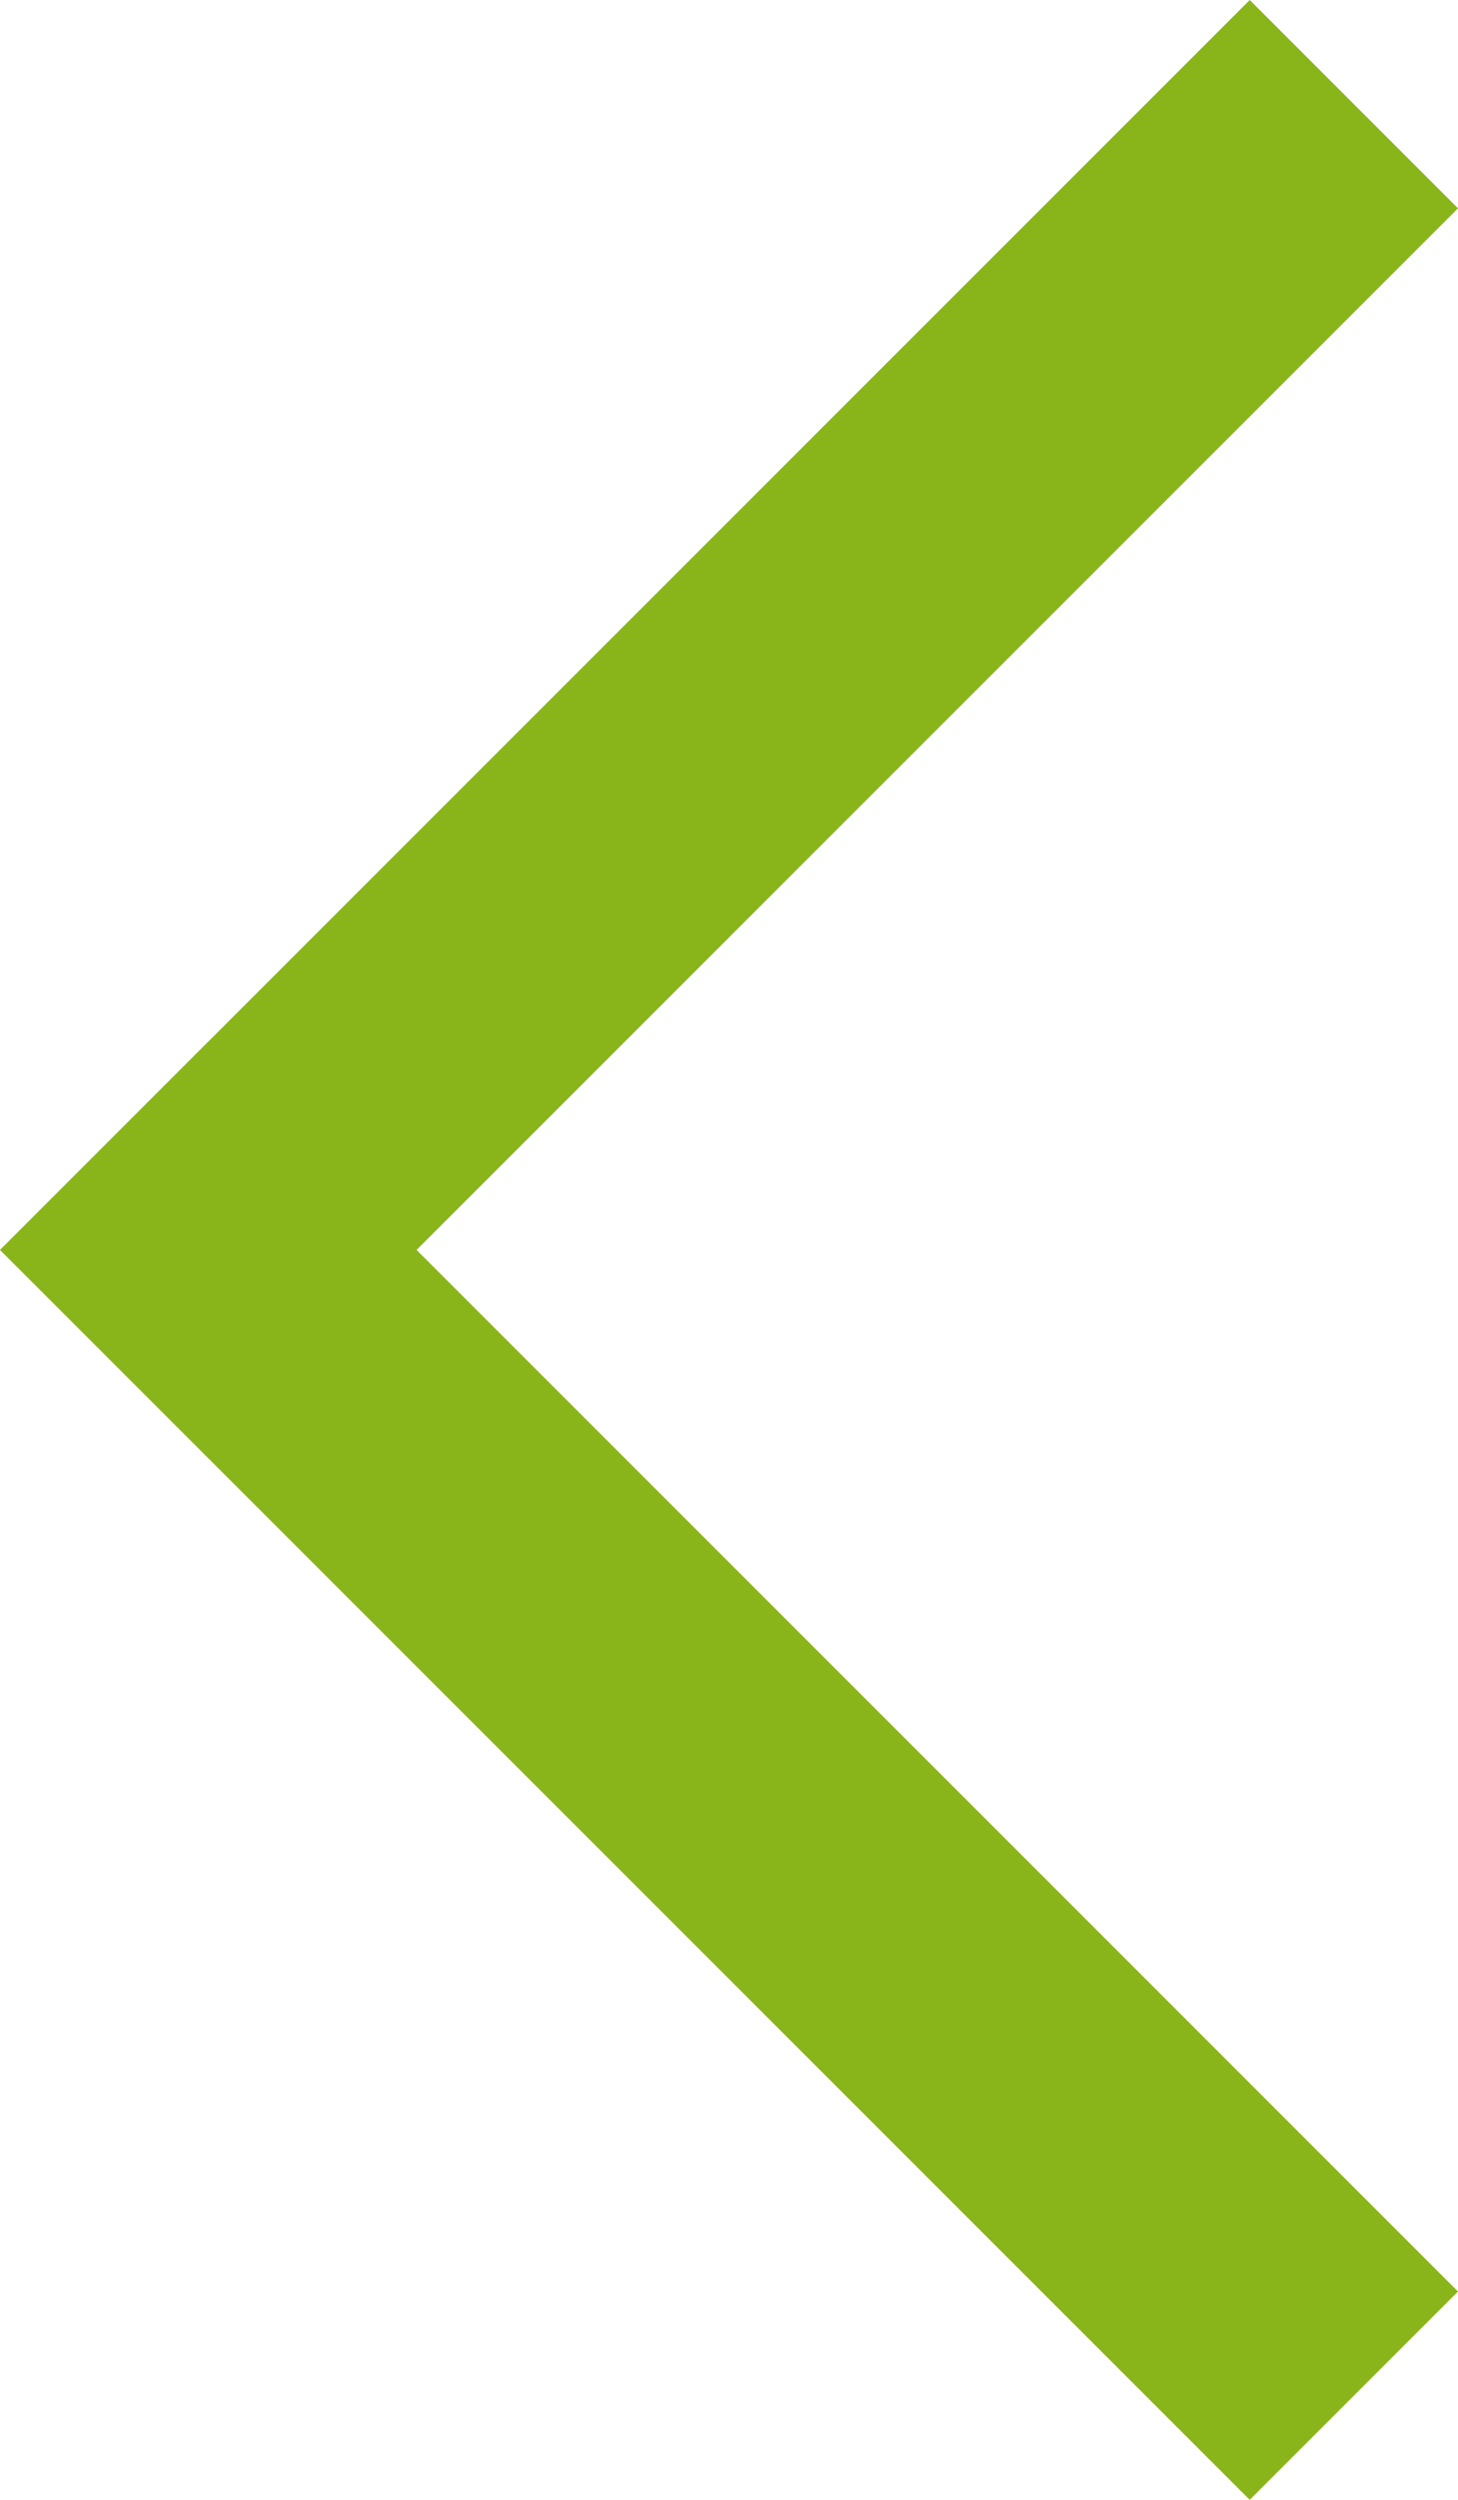
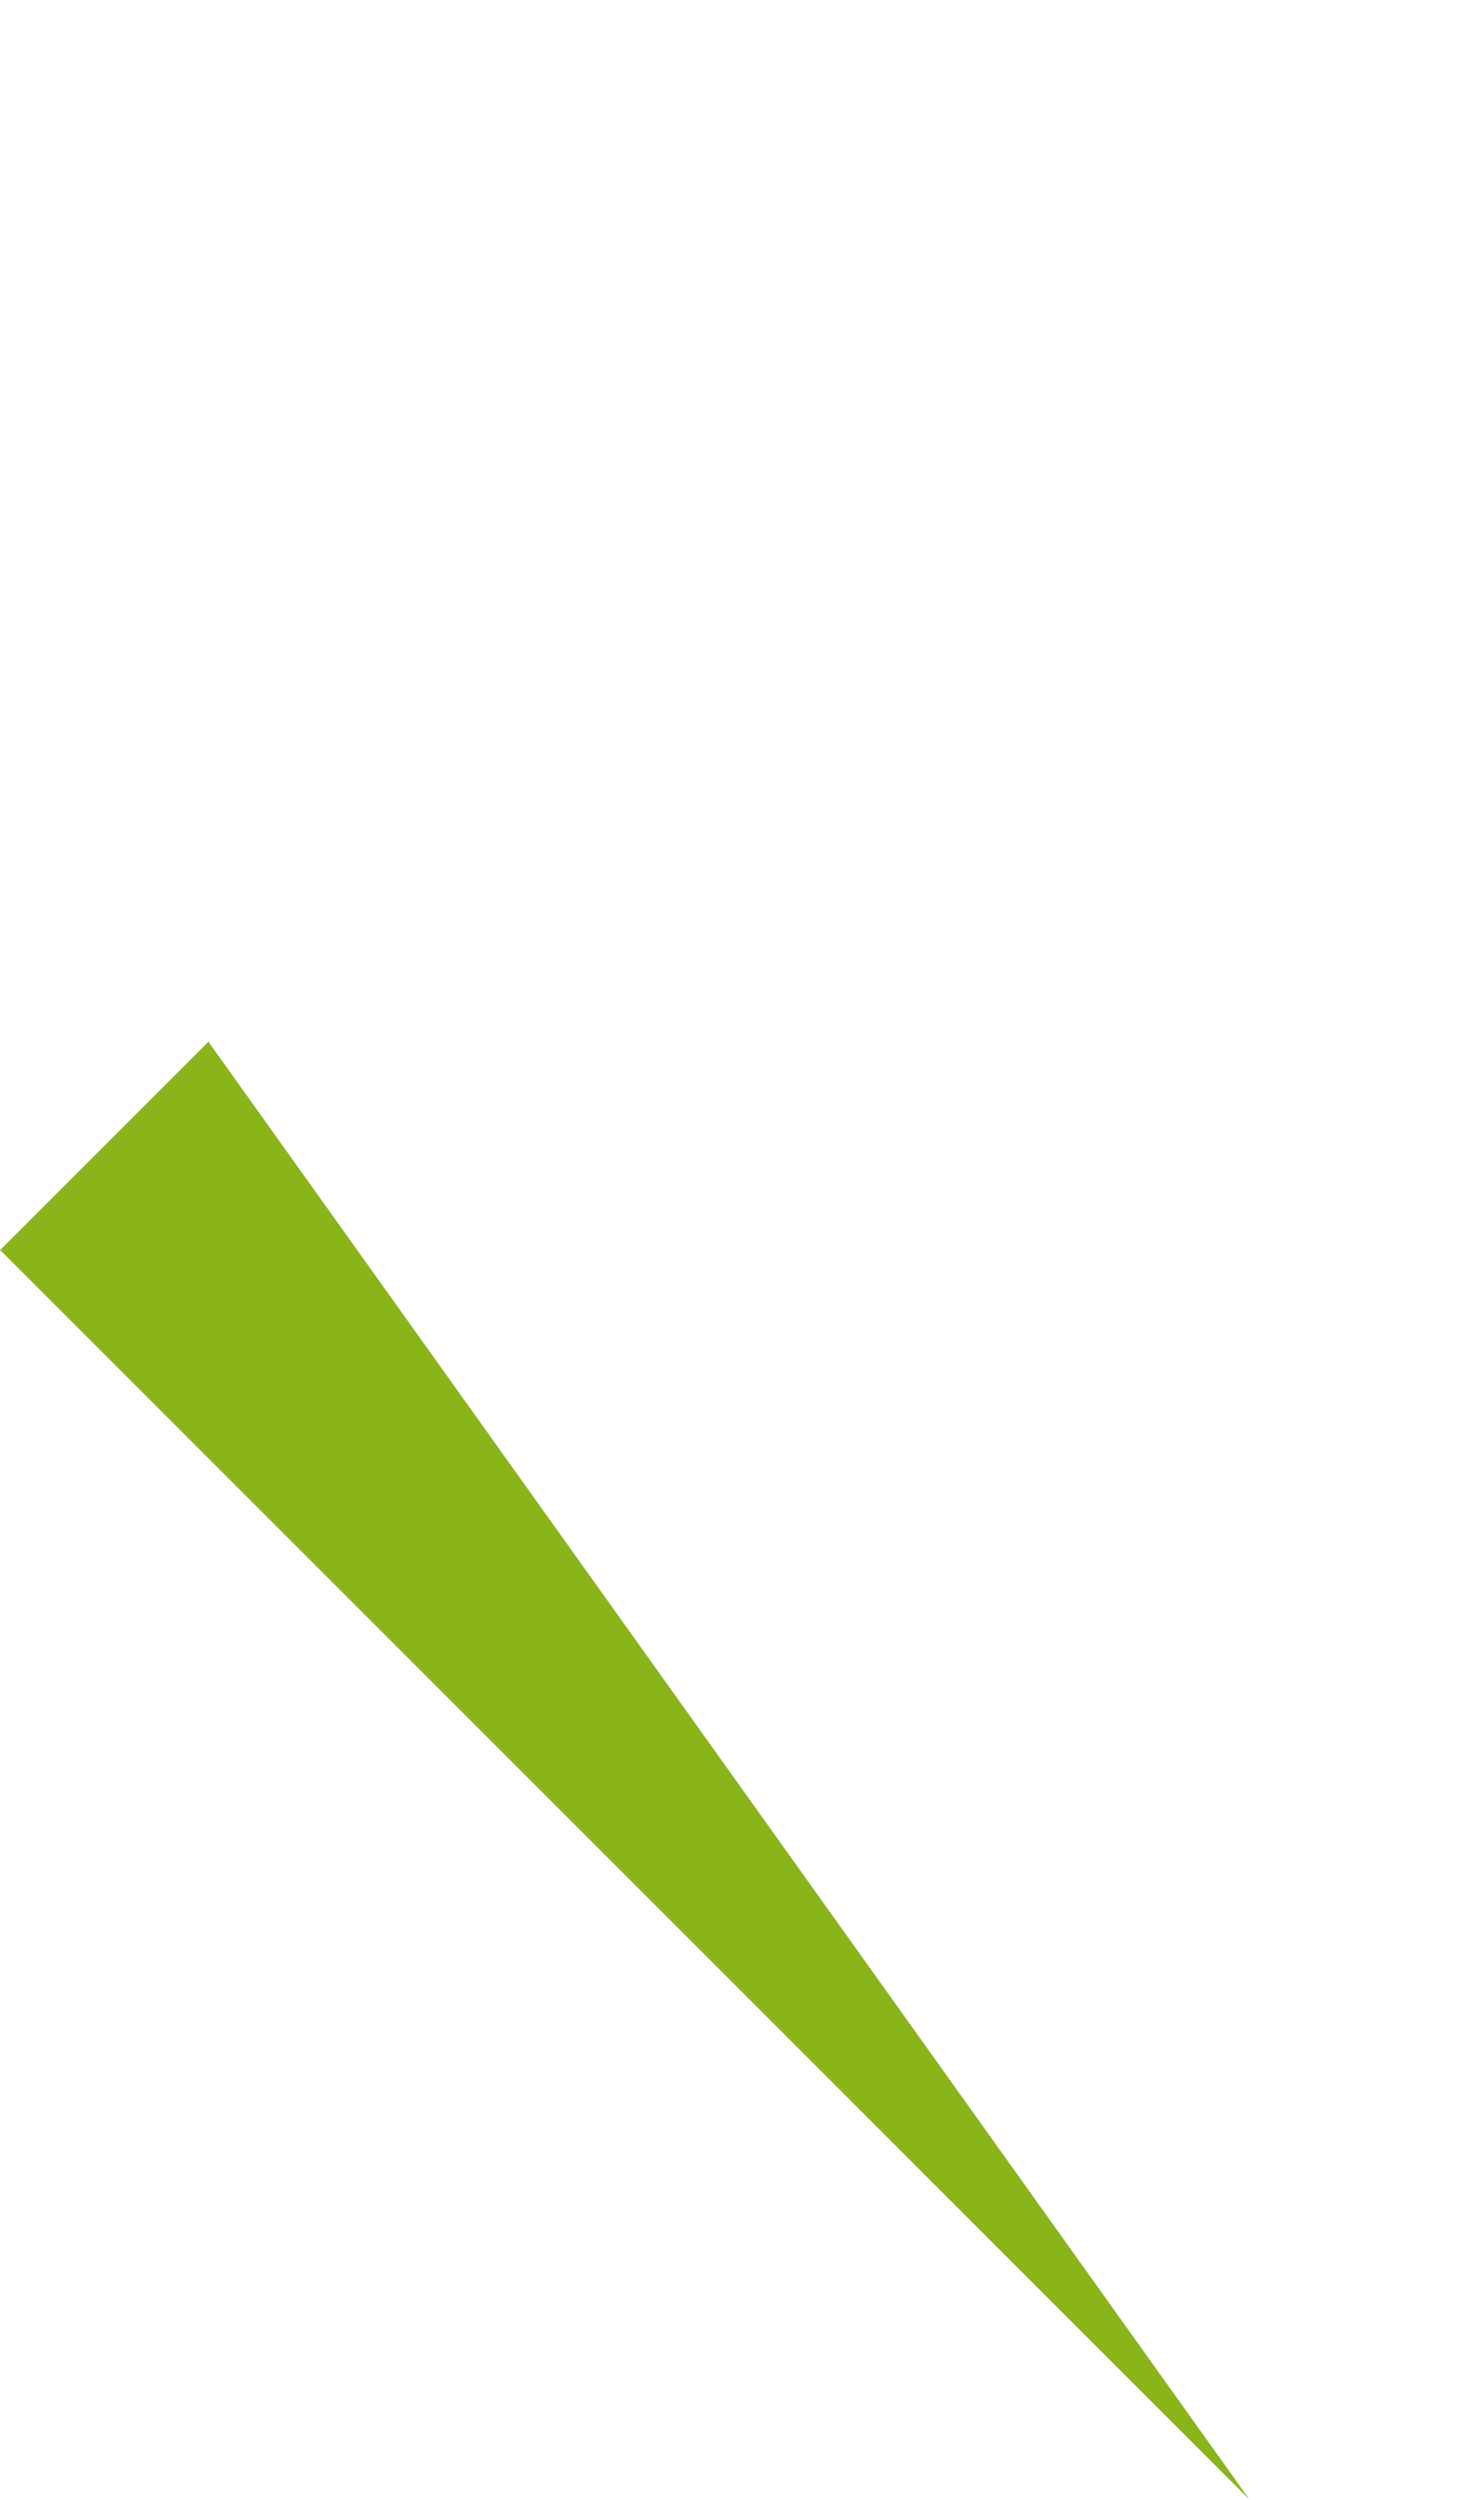
<svg xmlns="http://www.w3.org/2000/svg" viewBox="0 0 8.75 15">
  <g fill="#89b51b">
-     <path d="m0 0h10.607v1.768h-10.607z" transform="matrix(-.707 -.707 .707 -.707 7.5 15)" />
-     <path d="m0 0h10.607v1.768h-10.607z" transform="matrix(-.707 .707 -.707 -.707 8.75 1.25)" />
+     <path d="m0 0h10.607v1.768z" transform="matrix(-.707 -.707 .707 -.707 7.5 15)" />
  </g>
</svg>